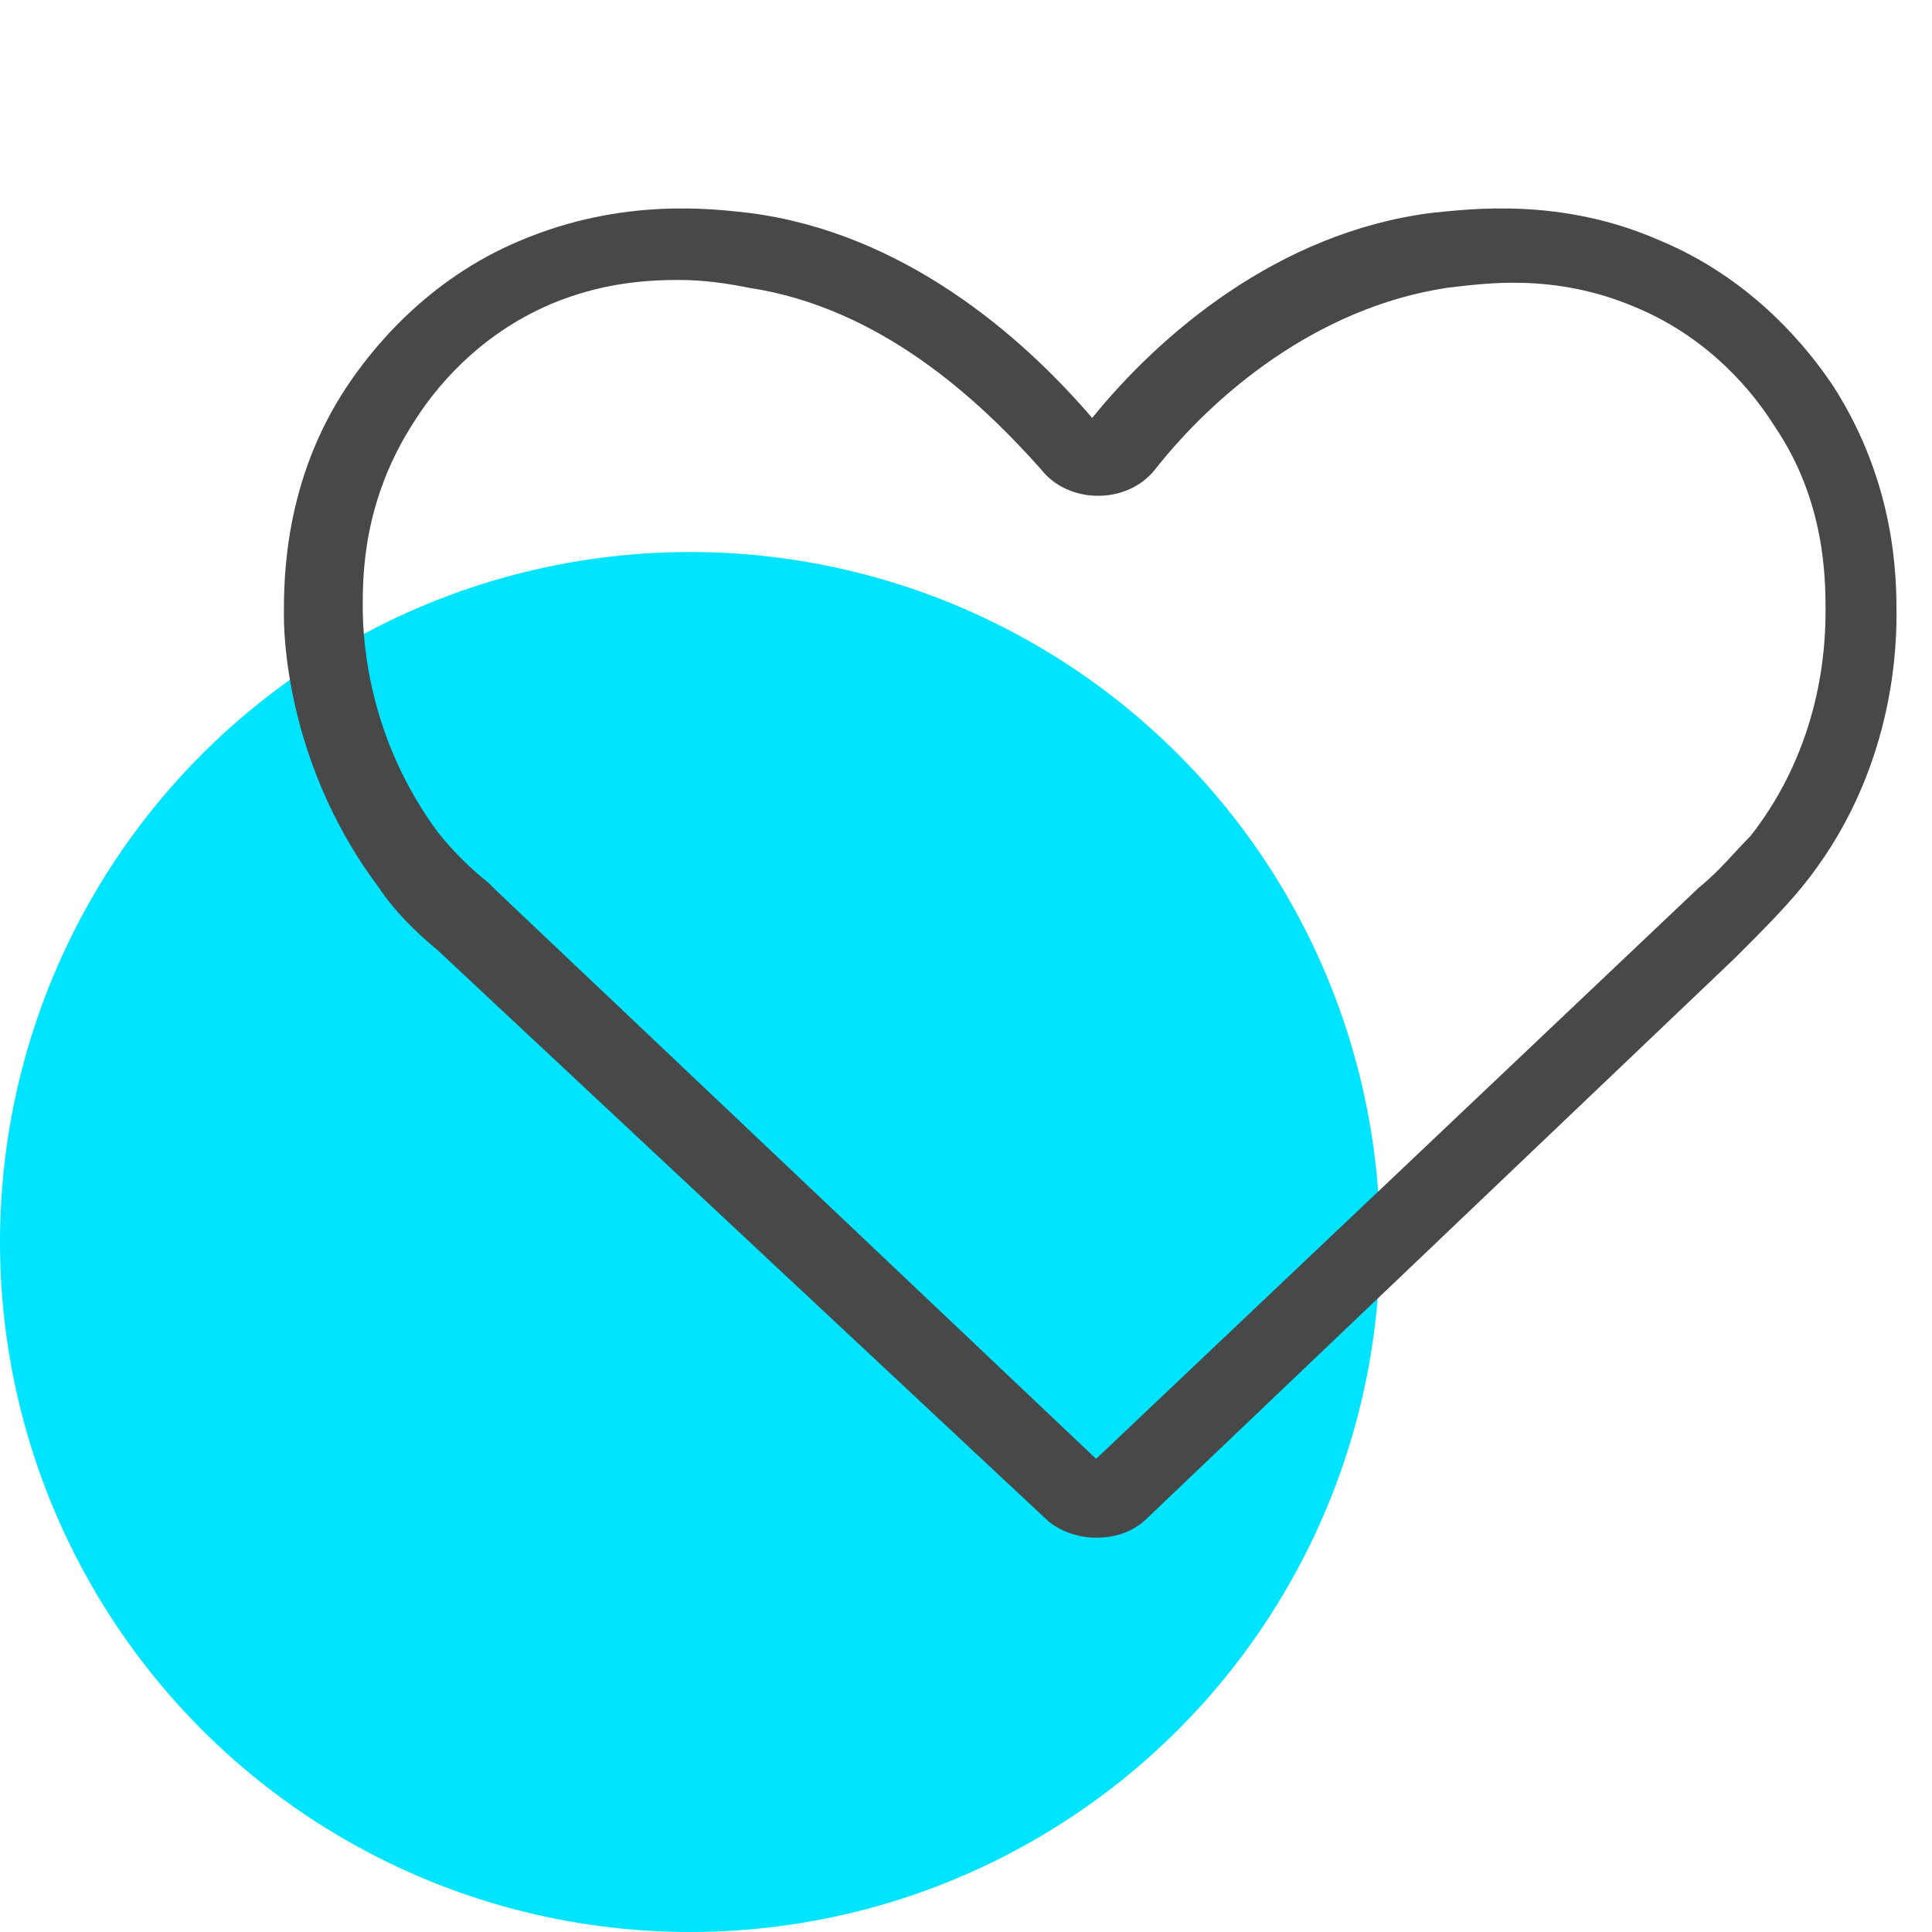
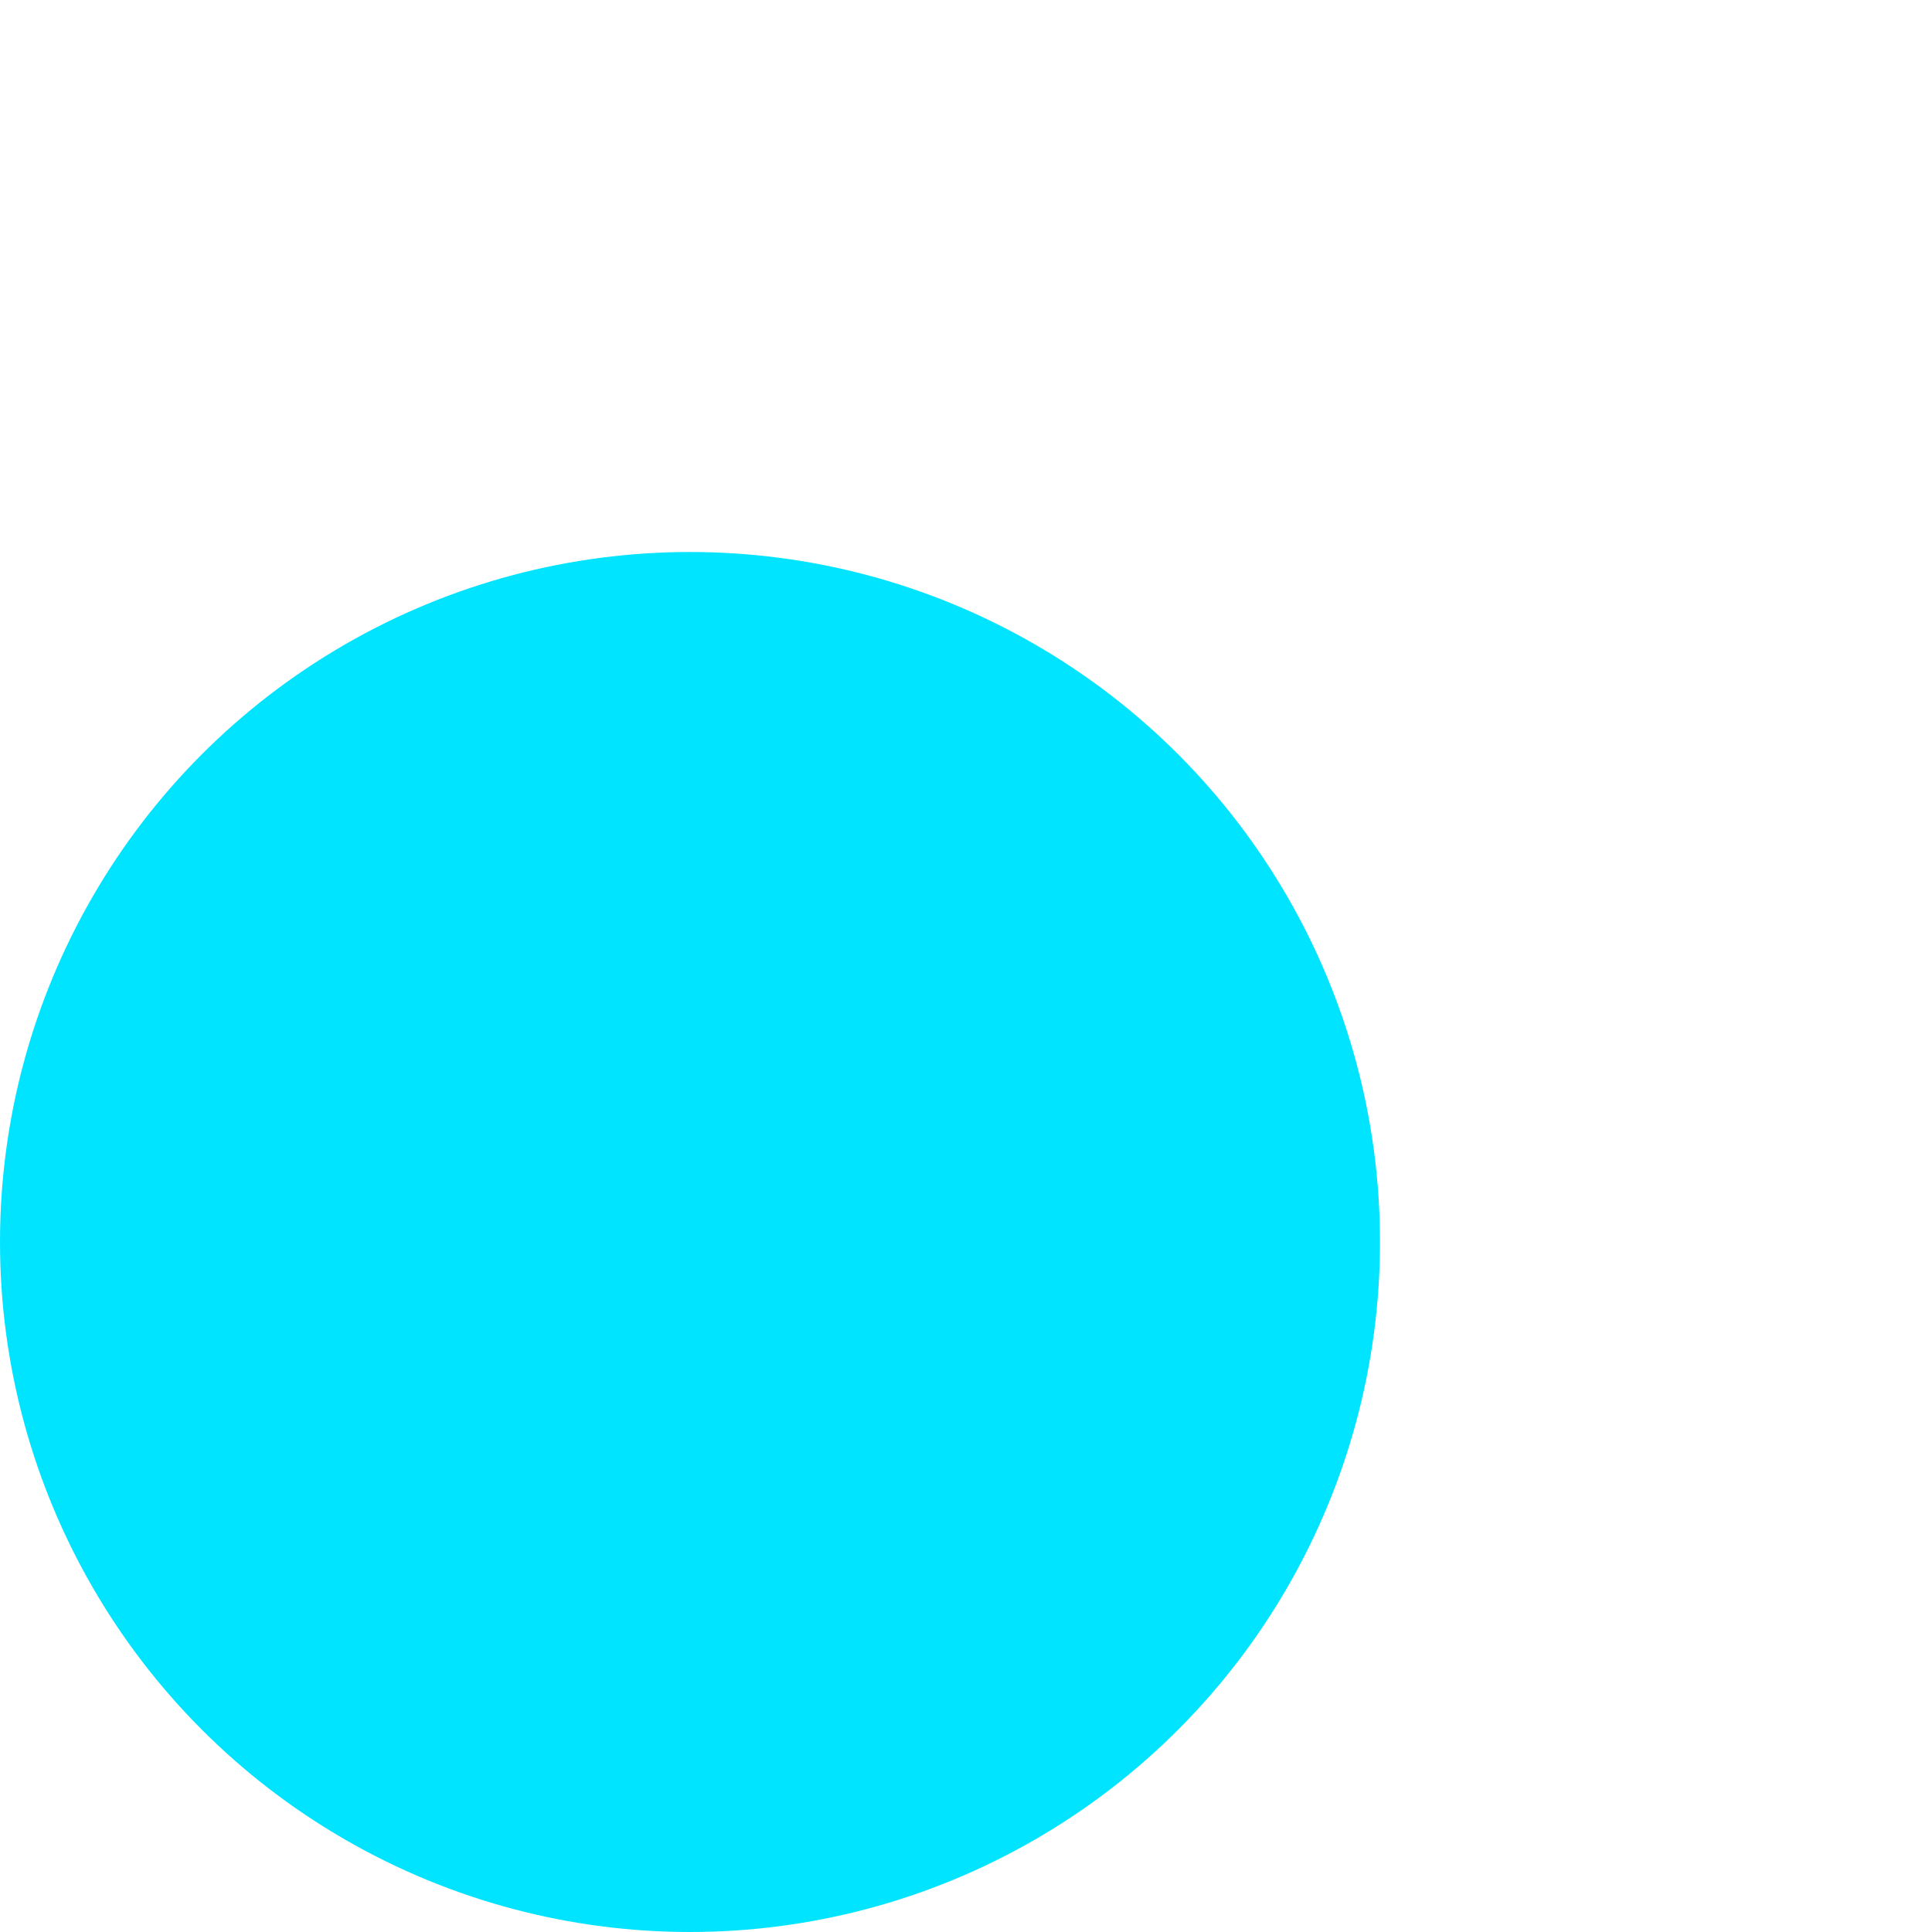
<svg xmlns="http://www.w3.org/2000/svg" version="1.1" id="Layer_1" x="0px" y="0px" viewBox="0 0 49 49" style="enable-background:new 0 0 49 49;" xml:space="preserve">
  <style type="text/css">
	.st0{fill:#00E4FF;}
	.st1{fill:#484848;}
</style>
  <circle id="icon-bg" class="st0" cx="17.5" cy="31.5" r="17.5" />
-   <path id="icon" class="st1" d="M27.8,39c-0.5,0-1-0.2-1.3-0.5L11.1,24.1c-0.6-0.5-1.1-1-1.5-1.6c-2.1-2.8-2.4-5.8-2.4-6.9  c0-0.9,0-3.4,1.6-5.8c0.6-0.9,2-2.7,4.4-3.7c2.6-1.1,4.9-0.8,5.8-0.7c3.9,0.5,6.9,3.1,8.7,5.2c1.7-2.1,4.7-4.7,8.6-5.2  c1-0.1,3.3-0.4,5.8,0.7c2.4,1,3.8,2.8,4.4,3.7c1.6,2.5,1.6,4.9,1.6,5.8c0,1.2-0.2,4.2-2.4,6.9c-0.5,0.6-1,1.1-1.5,1.6l-0.2,0.2  L29.1,38.5C28.7,38.9,28.2,39,27.8,39z M17.2,7.1c-0.9,0-2,0.1-3.2,0.6c-1.9,0.8-3,2.2-3.5,3c-1.3,2-1.3,3.9-1.3,4.7  c0,1,0.2,3.4,1.9,5.7c0.4,0.5,0.8,0.9,1.3,1.3l0.2,0.2L27.8,37l15.3-14.5c0.5-0.4,0.9-0.9,1.3-1.3c1.8-2.3,1.9-4.8,1.9-5.7  c0-0.8,0-2.8-1.3-4.7c-0.5-0.8-1.6-2.2-3.5-3c-2.1-0.9-3.9-0.6-4.8-0.5c-3.3,0.5-5.9,2.7-7.4,4.6c-0.7,0.9-2.2,0.9-2.9,0l0,0  c-1.6-1.8-4.1-4.1-7.4-4.6C18.5,7.2,17.9,7.1,17.2,7.1z M27.8,10.5L27.8,10.5L27.8,10.5z" />
</svg>